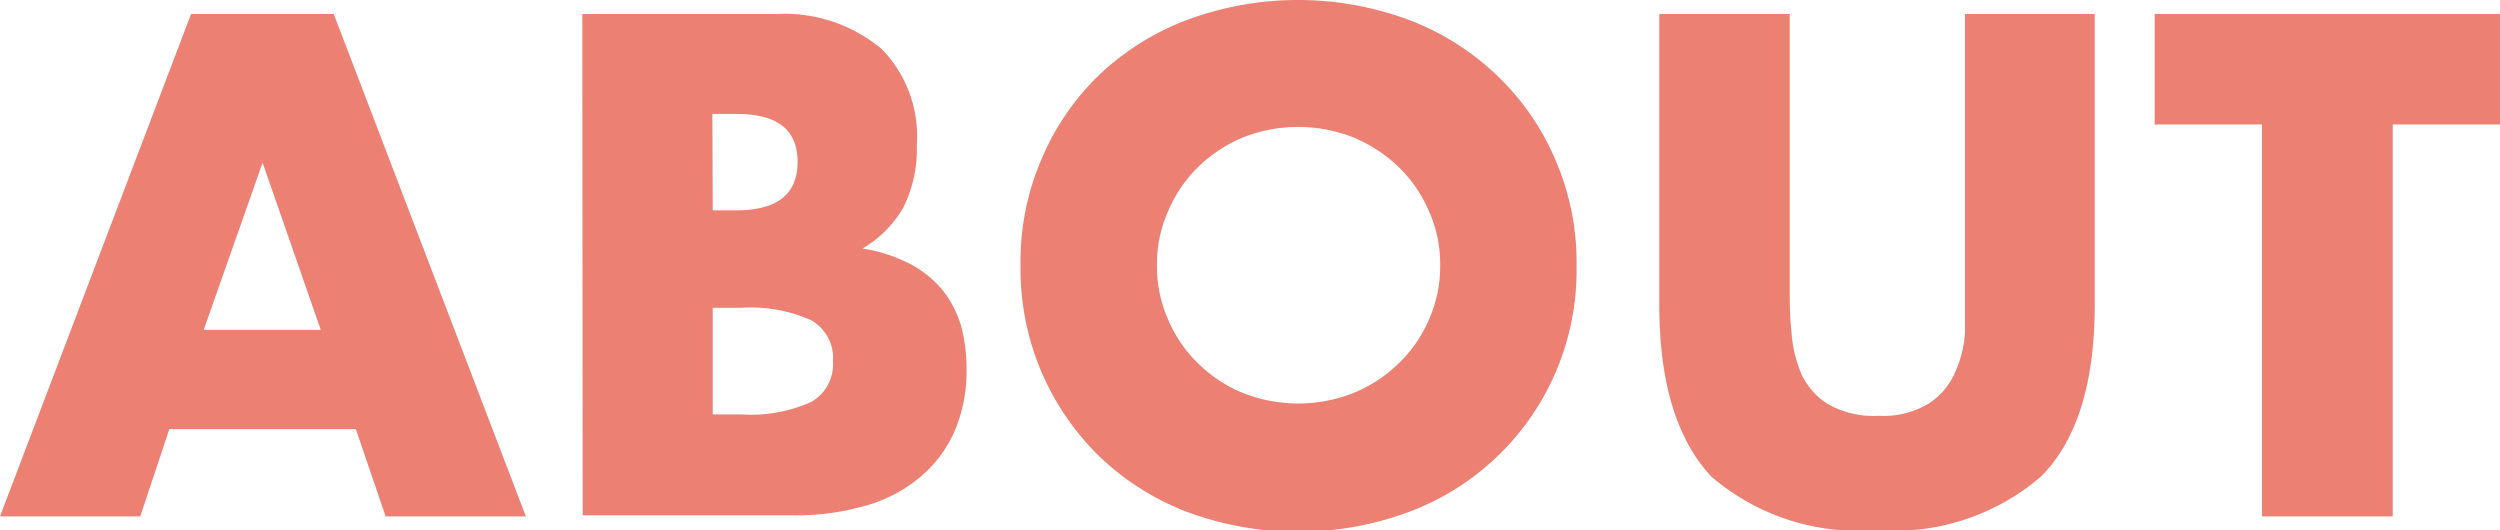
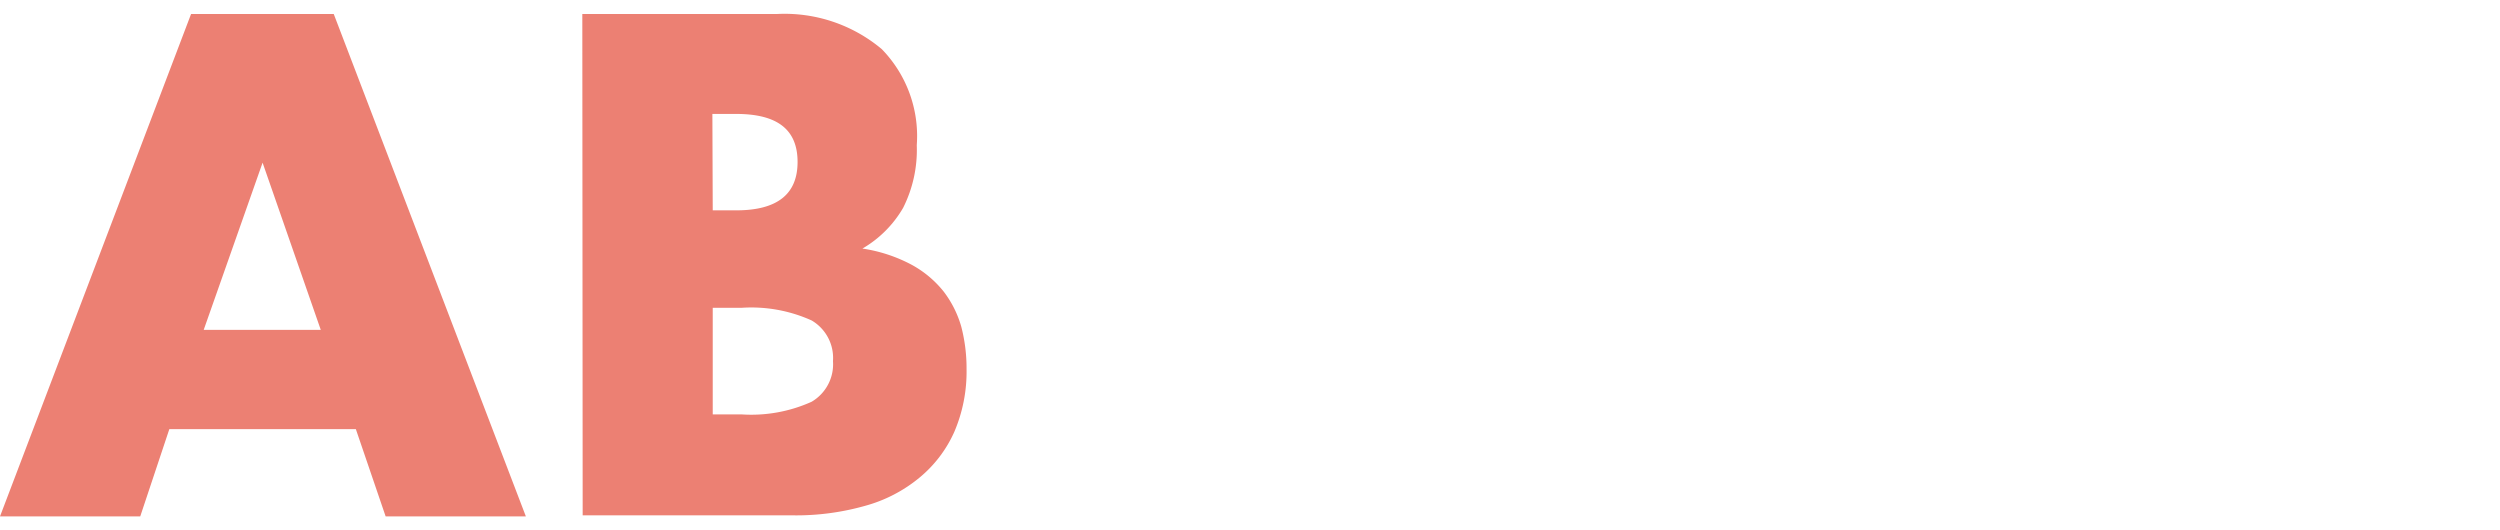
<svg xmlns="http://www.w3.org/2000/svg" viewBox="0 0 71.31 15.12">
  <defs>
    <style>.cls-1{fill:#ec8073;}</style>
  </defs>
  <g id="レイヤー_2" data-name="レイヤー 2">
    <g id="レイヤー_1-2" data-name="レイヤー 1">
      <path class="cls-1" d="M10.15,12.24H4.83L4,14.73H0L5.45.4H9.52L15,14.73H11Zm-1-2.83L7.49,4.64,5.81,9.41Z" />
      <path class="cls-1" d="M16.61.4h5.54a4.31,4.31,0,0,1,3,1,3.55,3.55,0,0,1,1,2.74,3.68,3.68,0,0,1-.39,1.79A3.2,3.2,0,0,1,24.6,7.09,4.34,4.34,0,0,1,26,7.55a3,3,0,0,1,.92.77,3,3,0,0,1,.5,1,4.72,4.72,0,0,1,.15,1.21,4.36,4.36,0,0,1-.35,1.79,3.58,3.58,0,0,1-1,1.31,4.15,4.15,0,0,1-1.55.8,7.22,7.22,0,0,1-2.05.27h-6ZM20.33,6H21c1.17,0,1.75-.46,1.75-1.38S22.18,3.25,21,3.25h-.68Zm0,5.82h.82a4.18,4.18,0,0,0,2-.36,1.24,1.24,0,0,0,.61-1.16,1.24,1.24,0,0,0-.61-1.16,4.18,4.18,0,0,0-2-.36h-.82Z" />
-       <path class="cls-1" d="M29.11,7.56a7.36,7.36,0,0,1,.59-3,7.24,7.24,0,0,1,1.63-2.4A7.47,7.47,0,0,1,33.83.58a9.09,9.09,0,0,1,6.39,0,7.46,7.46,0,0,1,2.52,1.61,7.27,7.27,0,0,1,1.64,2.4,7.36,7.36,0,0,1,.59,3,7.35,7.35,0,0,1-4.75,7,9.09,9.09,0,0,1-6.39,0,7.45,7.45,0,0,1-2.5-1.6,7.45,7.45,0,0,1-2.22-5.38Zm3.89,0a3.76,3.76,0,0,0,.33,1.58,3.8,3.8,0,0,0,.87,1.25,3.93,3.93,0,0,0,1.28.83,4.29,4.29,0,0,0,3.1,0,4,4,0,0,0,1.29-.83,3.83,3.83,0,0,0,.88-1.25,3.76,3.76,0,0,0,.33-1.58A3.71,3.71,0,0,0,40.75,6a3.87,3.87,0,0,0-.88-1.26,4.14,4.14,0,0,0-1.29-.83,4.29,4.29,0,0,0-3.1,0,4.09,4.09,0,0,0-1.28.83A3.84,3.84,0,0,0,33.33,6,3.71,3.71,0,0,0,33,7.56Z" />
-       <path class="cls-1" d="M51.05.4V8.19c0,.42,0,.84.05,1.28a3.71,3.71,0,0,0,.28,1.19,2,2,0,0,0,.75.86,2.61,2.61,0,0,0,1.45.34A2.5,2.5,0,0,0,55,11.52a2,2,0,0,0,.75-.86,3.26,3.26,0,0,0,.3-1.19c0-.44,0-.86,0-1.28V.4h3.7V8.7q0,3.35-1.53,4.89a6.41,6.41,0,0,1-4.7,1.53,6.42,6.42,0,0,1-4.71-1.53Q47.33,12,47.33,8.7V.4Z" />
-       <path class="cls-1" d="M68.25,3.55V14.73H64.52V3.55H61.46V.4h9.85V3.55Z" />
    </g>
  </g>
</svg>